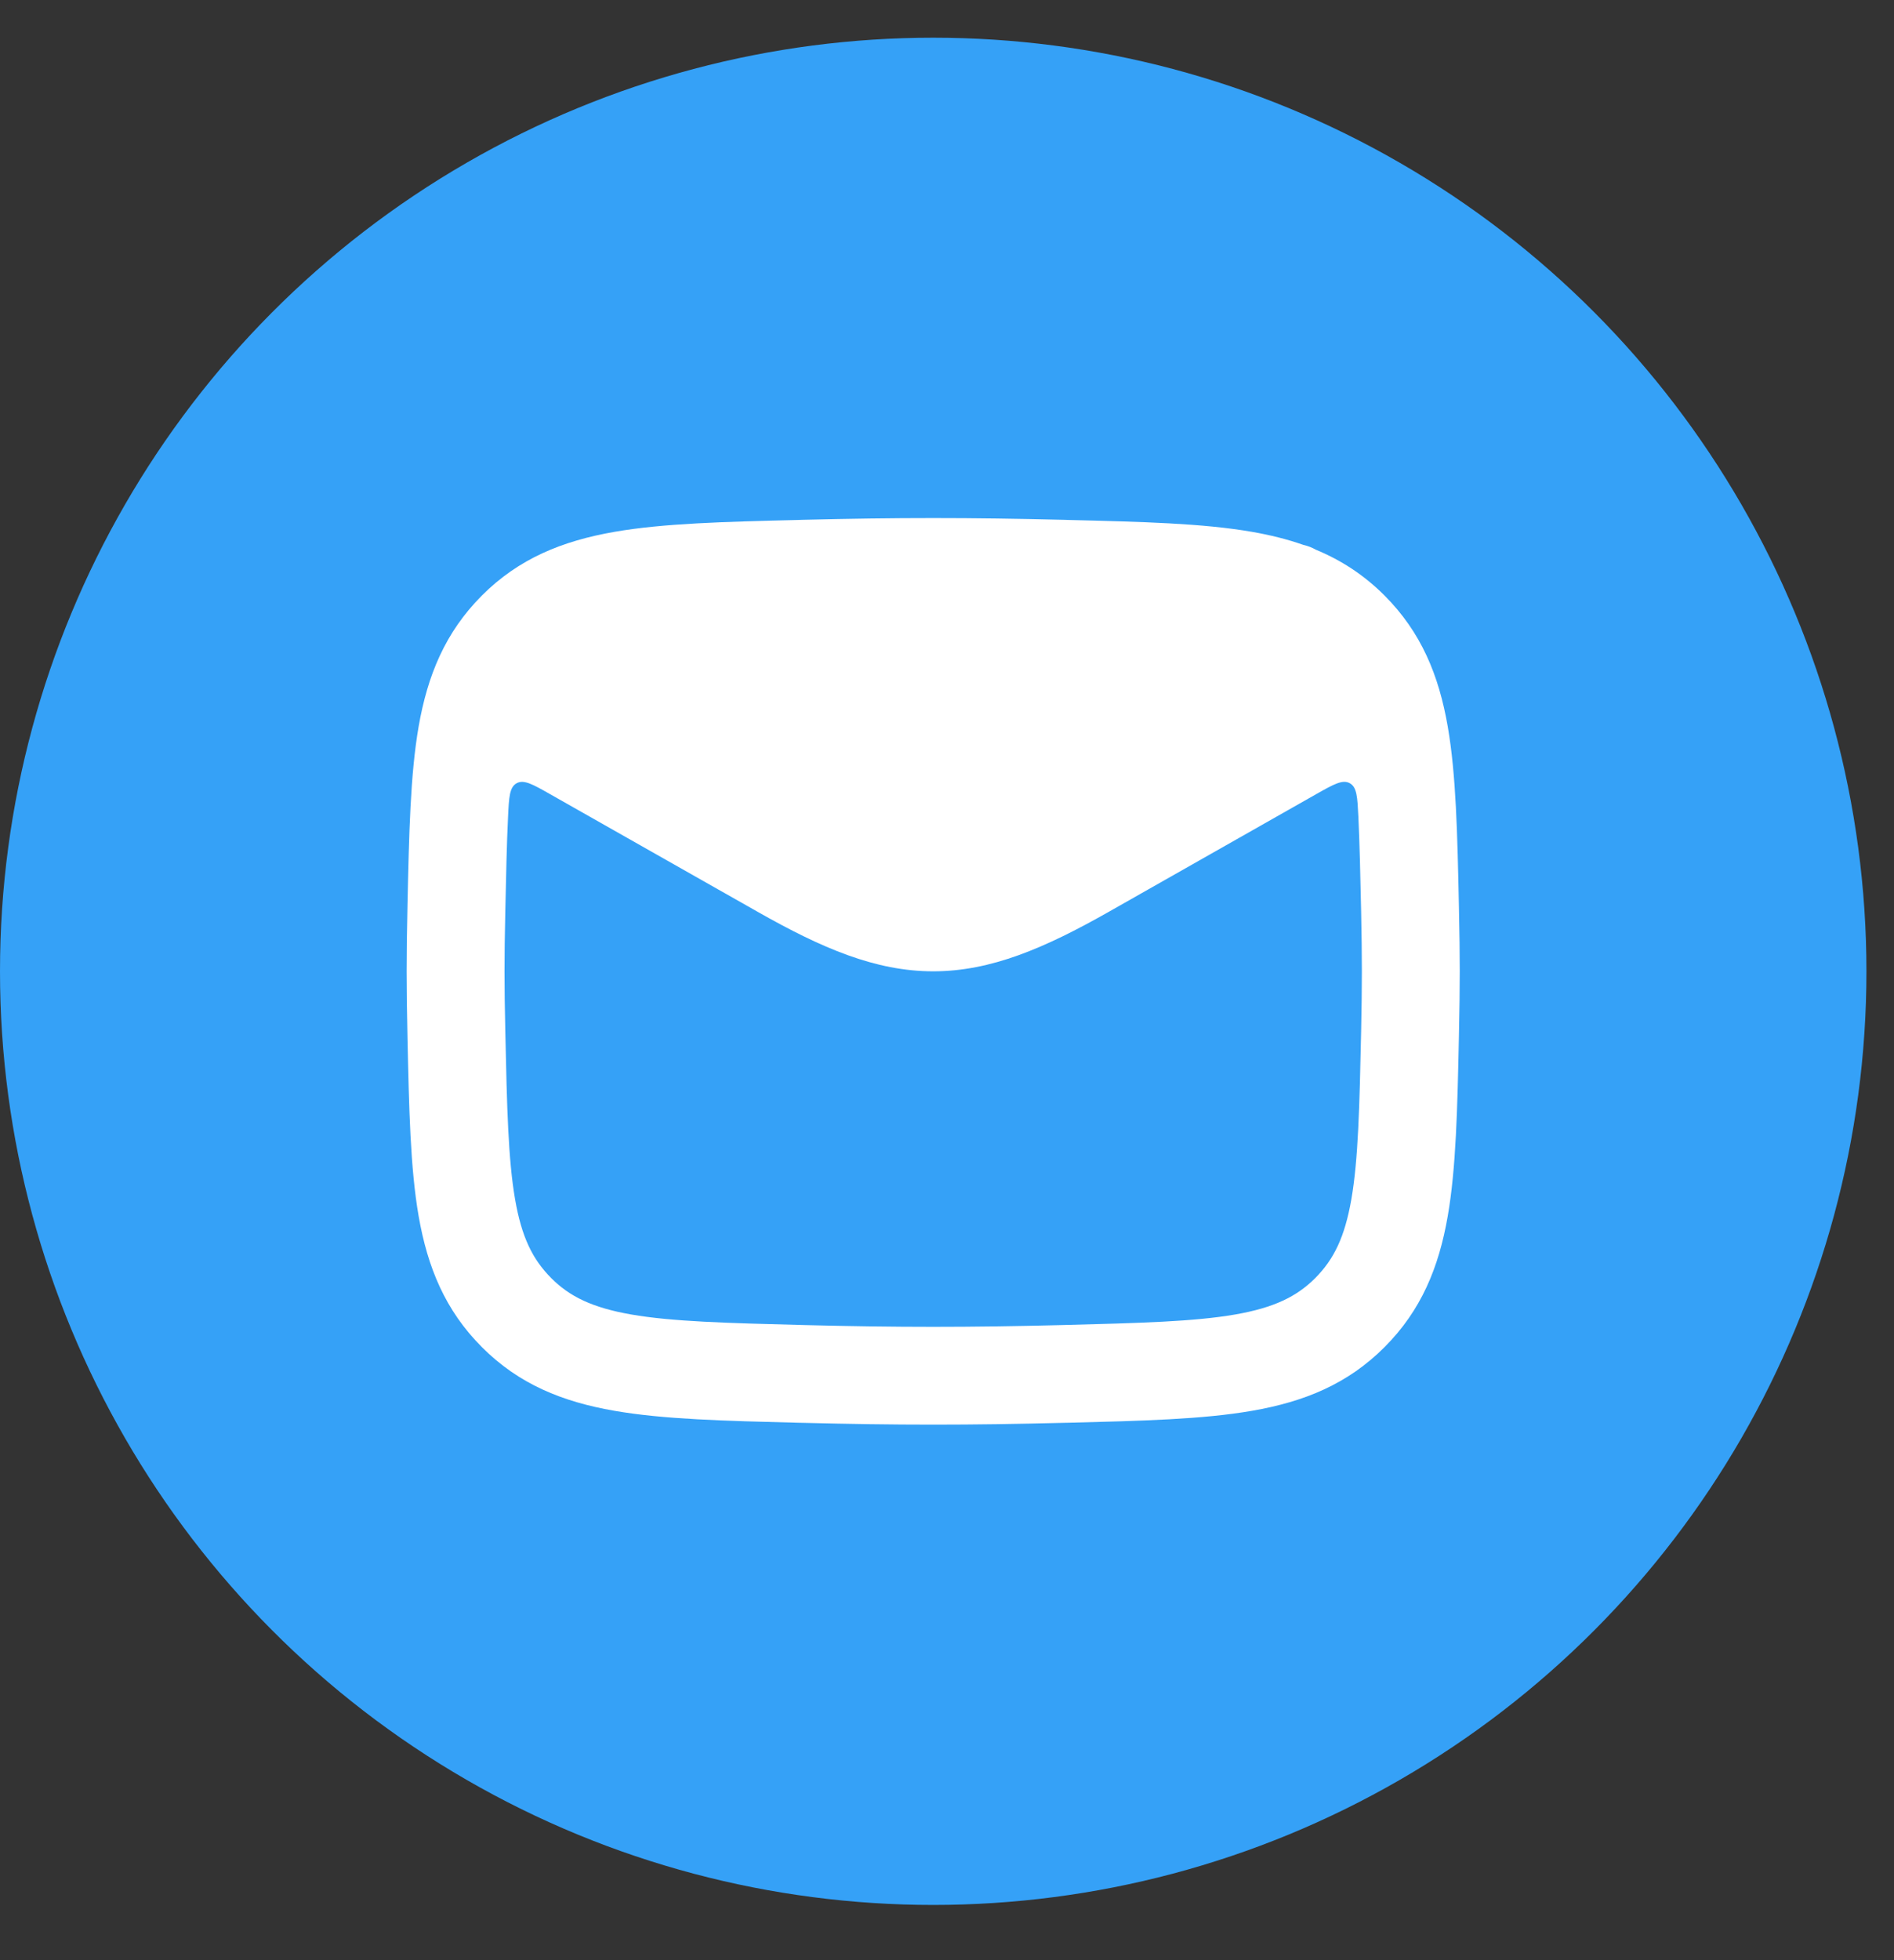
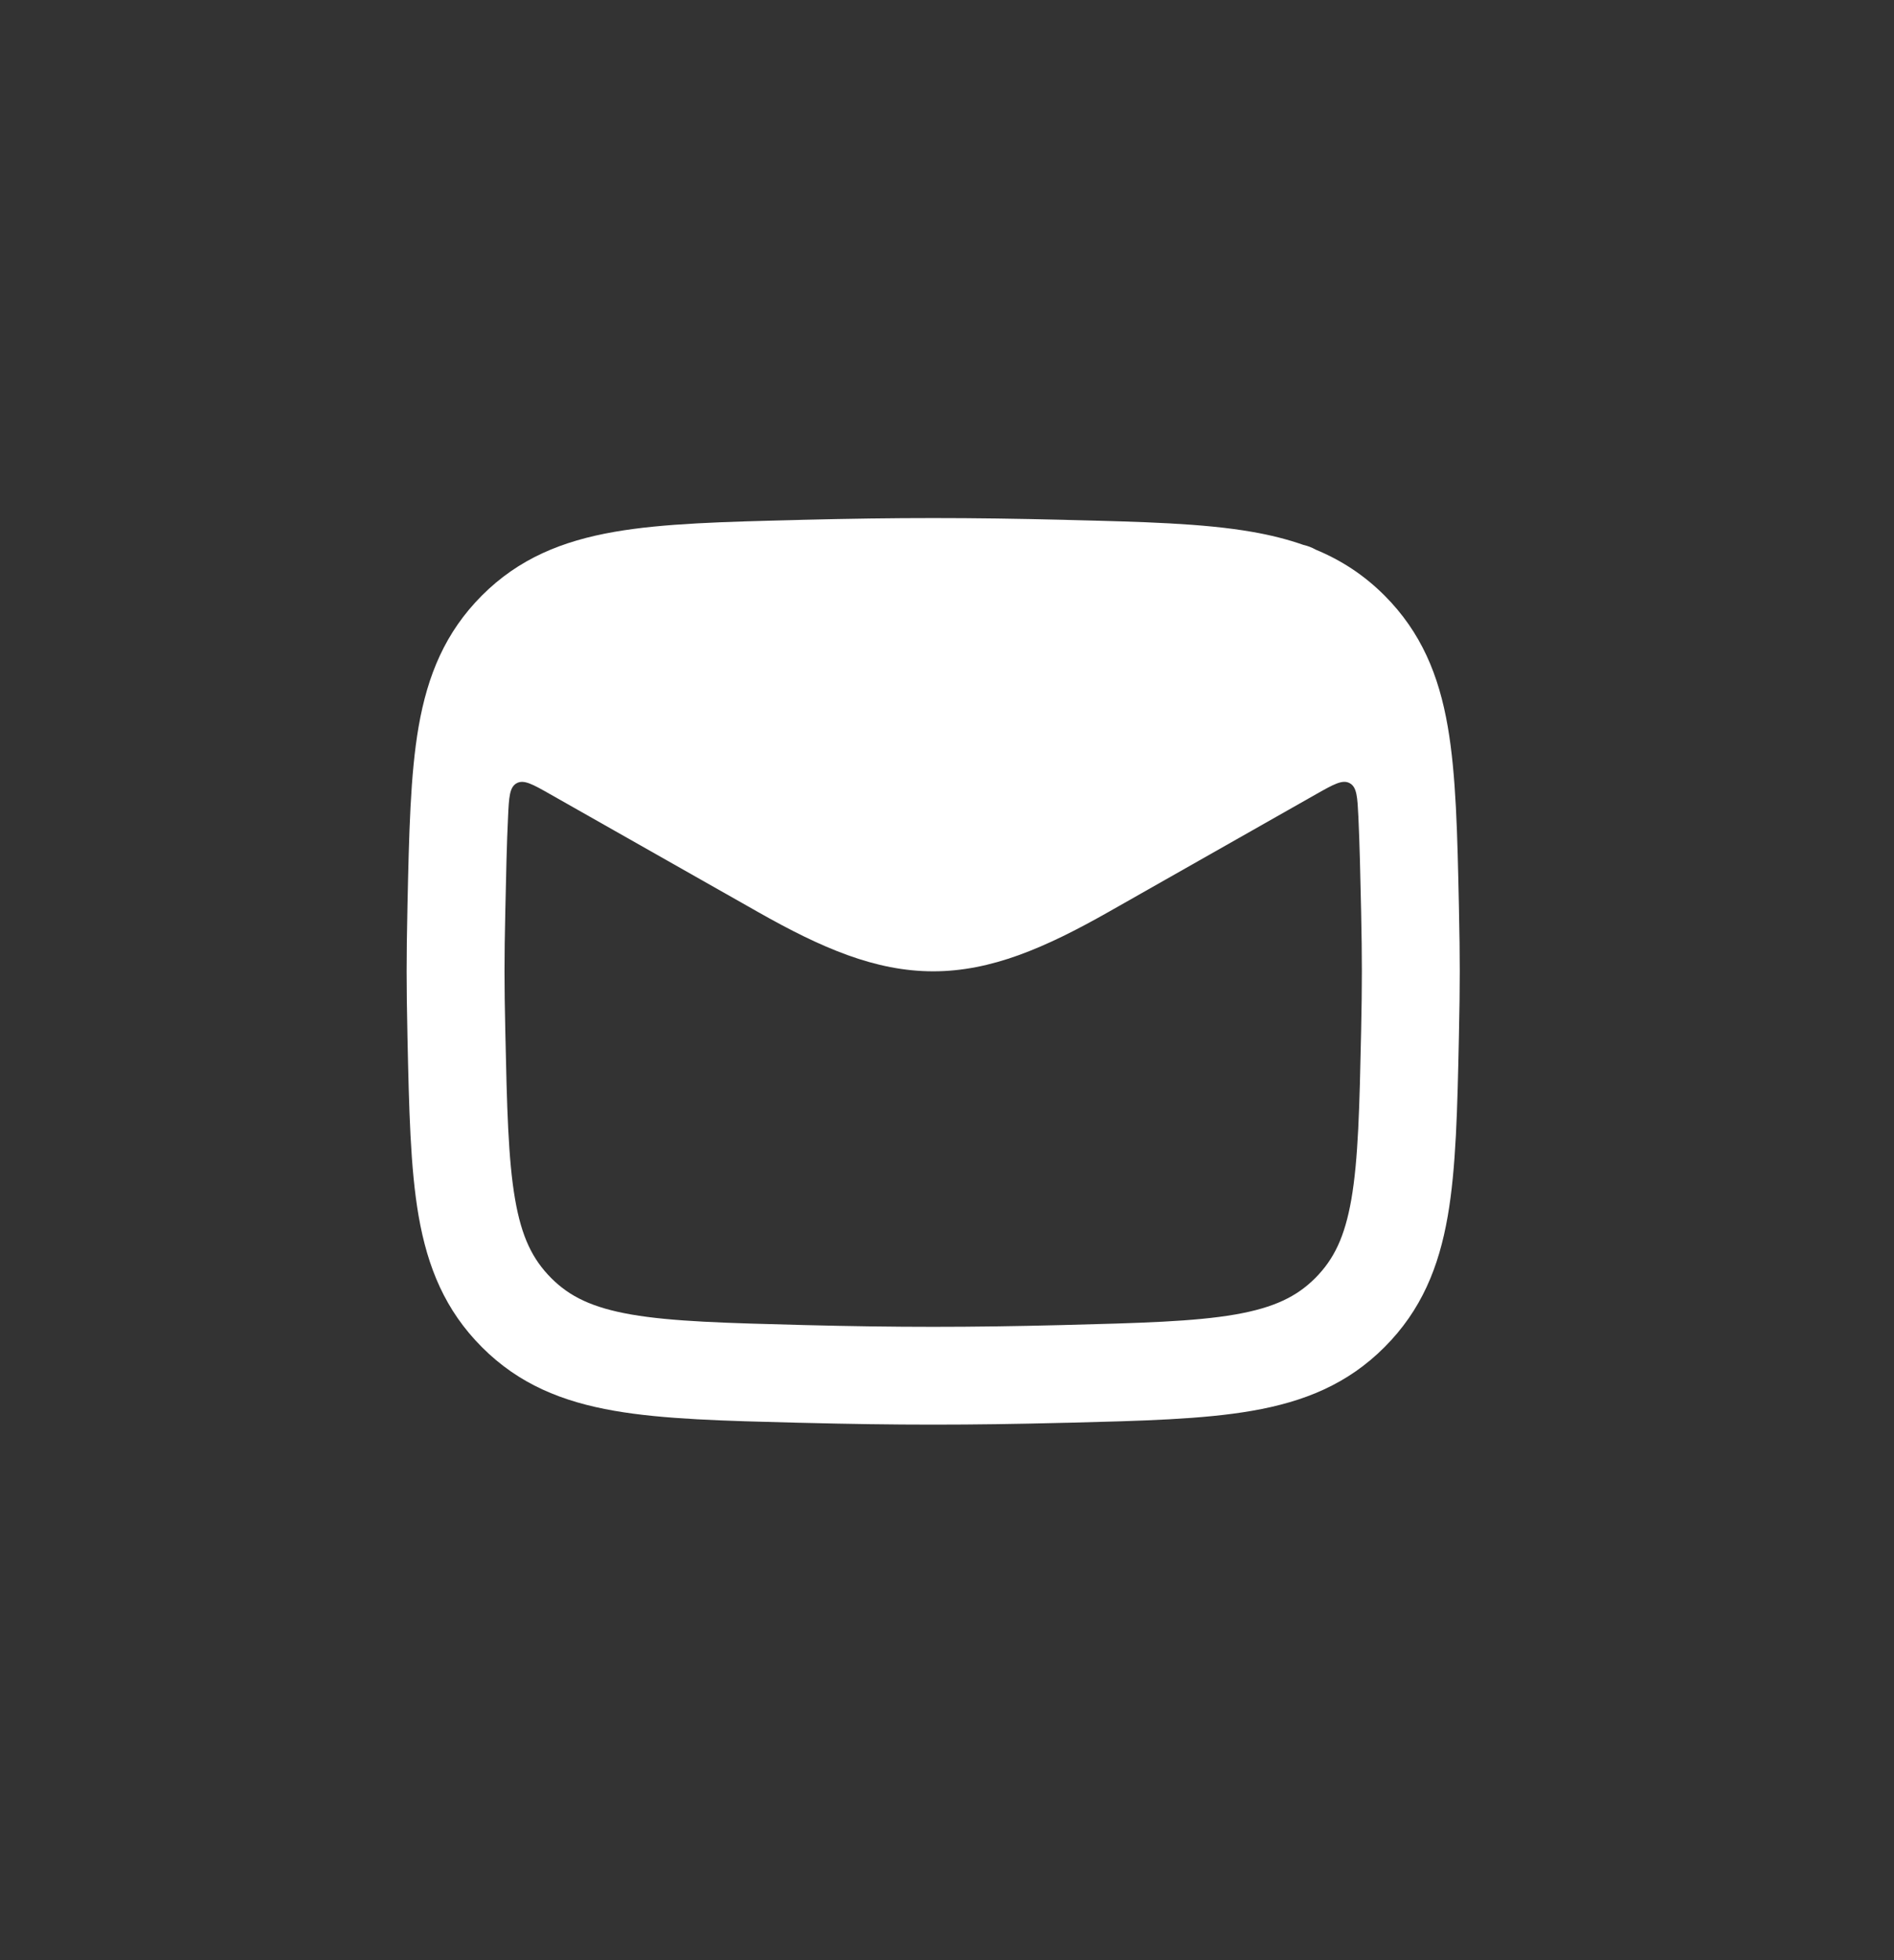
<svg xmlns="http://www.w3.org/2000/svg" width="29" height="30" viewBox="0 0 29 30" fill="none">
  <rect x="0" y="0" width="29" height="30" fill="#333333" stroke="none" />
-   <circle cx="14.289" cy="14.866" r="14.289" fill="#35A1F7" />
  <path fill-rule="evenodd" clip-rule="evenodd" d="M16.3 7.956C14.834 7.92 13.744 7.92 12.277 7.956L12.221 7.958C11.089 7.986 10.158 8.009 9.407 8.14C8.61 8.279 7.943 8.549 7.378 9.115C6.816 9.679 6.547 10.335 6.41 11.119C6.282 11.855 6.263 12.763 6.239 13.863L6.238 13.919C6.222 14.668 6.222 15.065 6.238 15.813L6.239 15.87C6.263 16.969 6.282 17.877 6.41 18.613C6.547 19.397 6.816 20.054 7.378 20.617C7.943 21.184 8.61 21.454 9.407 21.592C10.158 21.723 11.089 21.746 12.221 21.775L12.277 21.776C13.744 21.813 14.834 21.813 16.3 21.776L16.357 21.775C17.489 21.746 18.42 21.723 19.171 21.592C19.968 21.454 20.635 21.184 21.2 20.617C21.762 20.054 22.031 19.397 22.167 18.613C22.295 17.877 22.315 16.969 22.338 15.87L22.339 15.813C22.355 15.065 22.355 14.668 22.339 13.919L22.338 13.863C22.315 12.763 22.295 11.855 22.167 11.119C22.031 10.335 21.762 9.679 21.2 9.115C20.882 8.797 20.532 8.572 20.145 8.412C20.087 8.379 20.024 8.355 19.958 8.34C19.71 8.253 19.448 8.188 19.171 8.14C18.42 8.009 17.489 7.986 16.357 7.958L16.3 7.956ZM20.799 12.504C20.784 12.2 20.777 12.048 20.667 11.987C20.557 11.926 20.421 12.003 20.15 12.156L16.974 13.957C15.999 14.509 15.175 14.866 14.289 14.866C13.403 14.866 12.578 14.509 11.604 13.957L8.427 12.157C8.156 12.003 8.021 11.927 7.911 11.987C7.801 12.048 7.793 12.2 7.779 12.504C7.759 12.914 7.749 13.389 7.737 13.951C7.721 14.678 7.721 15.054 7.737 15.781C7.762 16.951 7.781 17.746 7.887 18.357C7.987 18.933 8.154 19.274 8.44 19.561C8.722 19.844 9.069 20.014 9.664 20.118C10.293 20.227 11.113 20.249 12.315 20.28C13.756 20.316 14.821 20.316 16.263 20.28C17.465 20.249 18.285 20.227 18.914 20.118C19.509 20.014 19.855 19.844 20.138 19.561C20.424 19.274 20.59 18.933 20.691 18.357C20.797 17.746 20.816 16.951 20.841 15.781C20.856 15.054 20.856 14.678 20.841 13.951C20.829 13.389 20.818 12.914 20.799 12.504Z" fill="white" />
</svg>